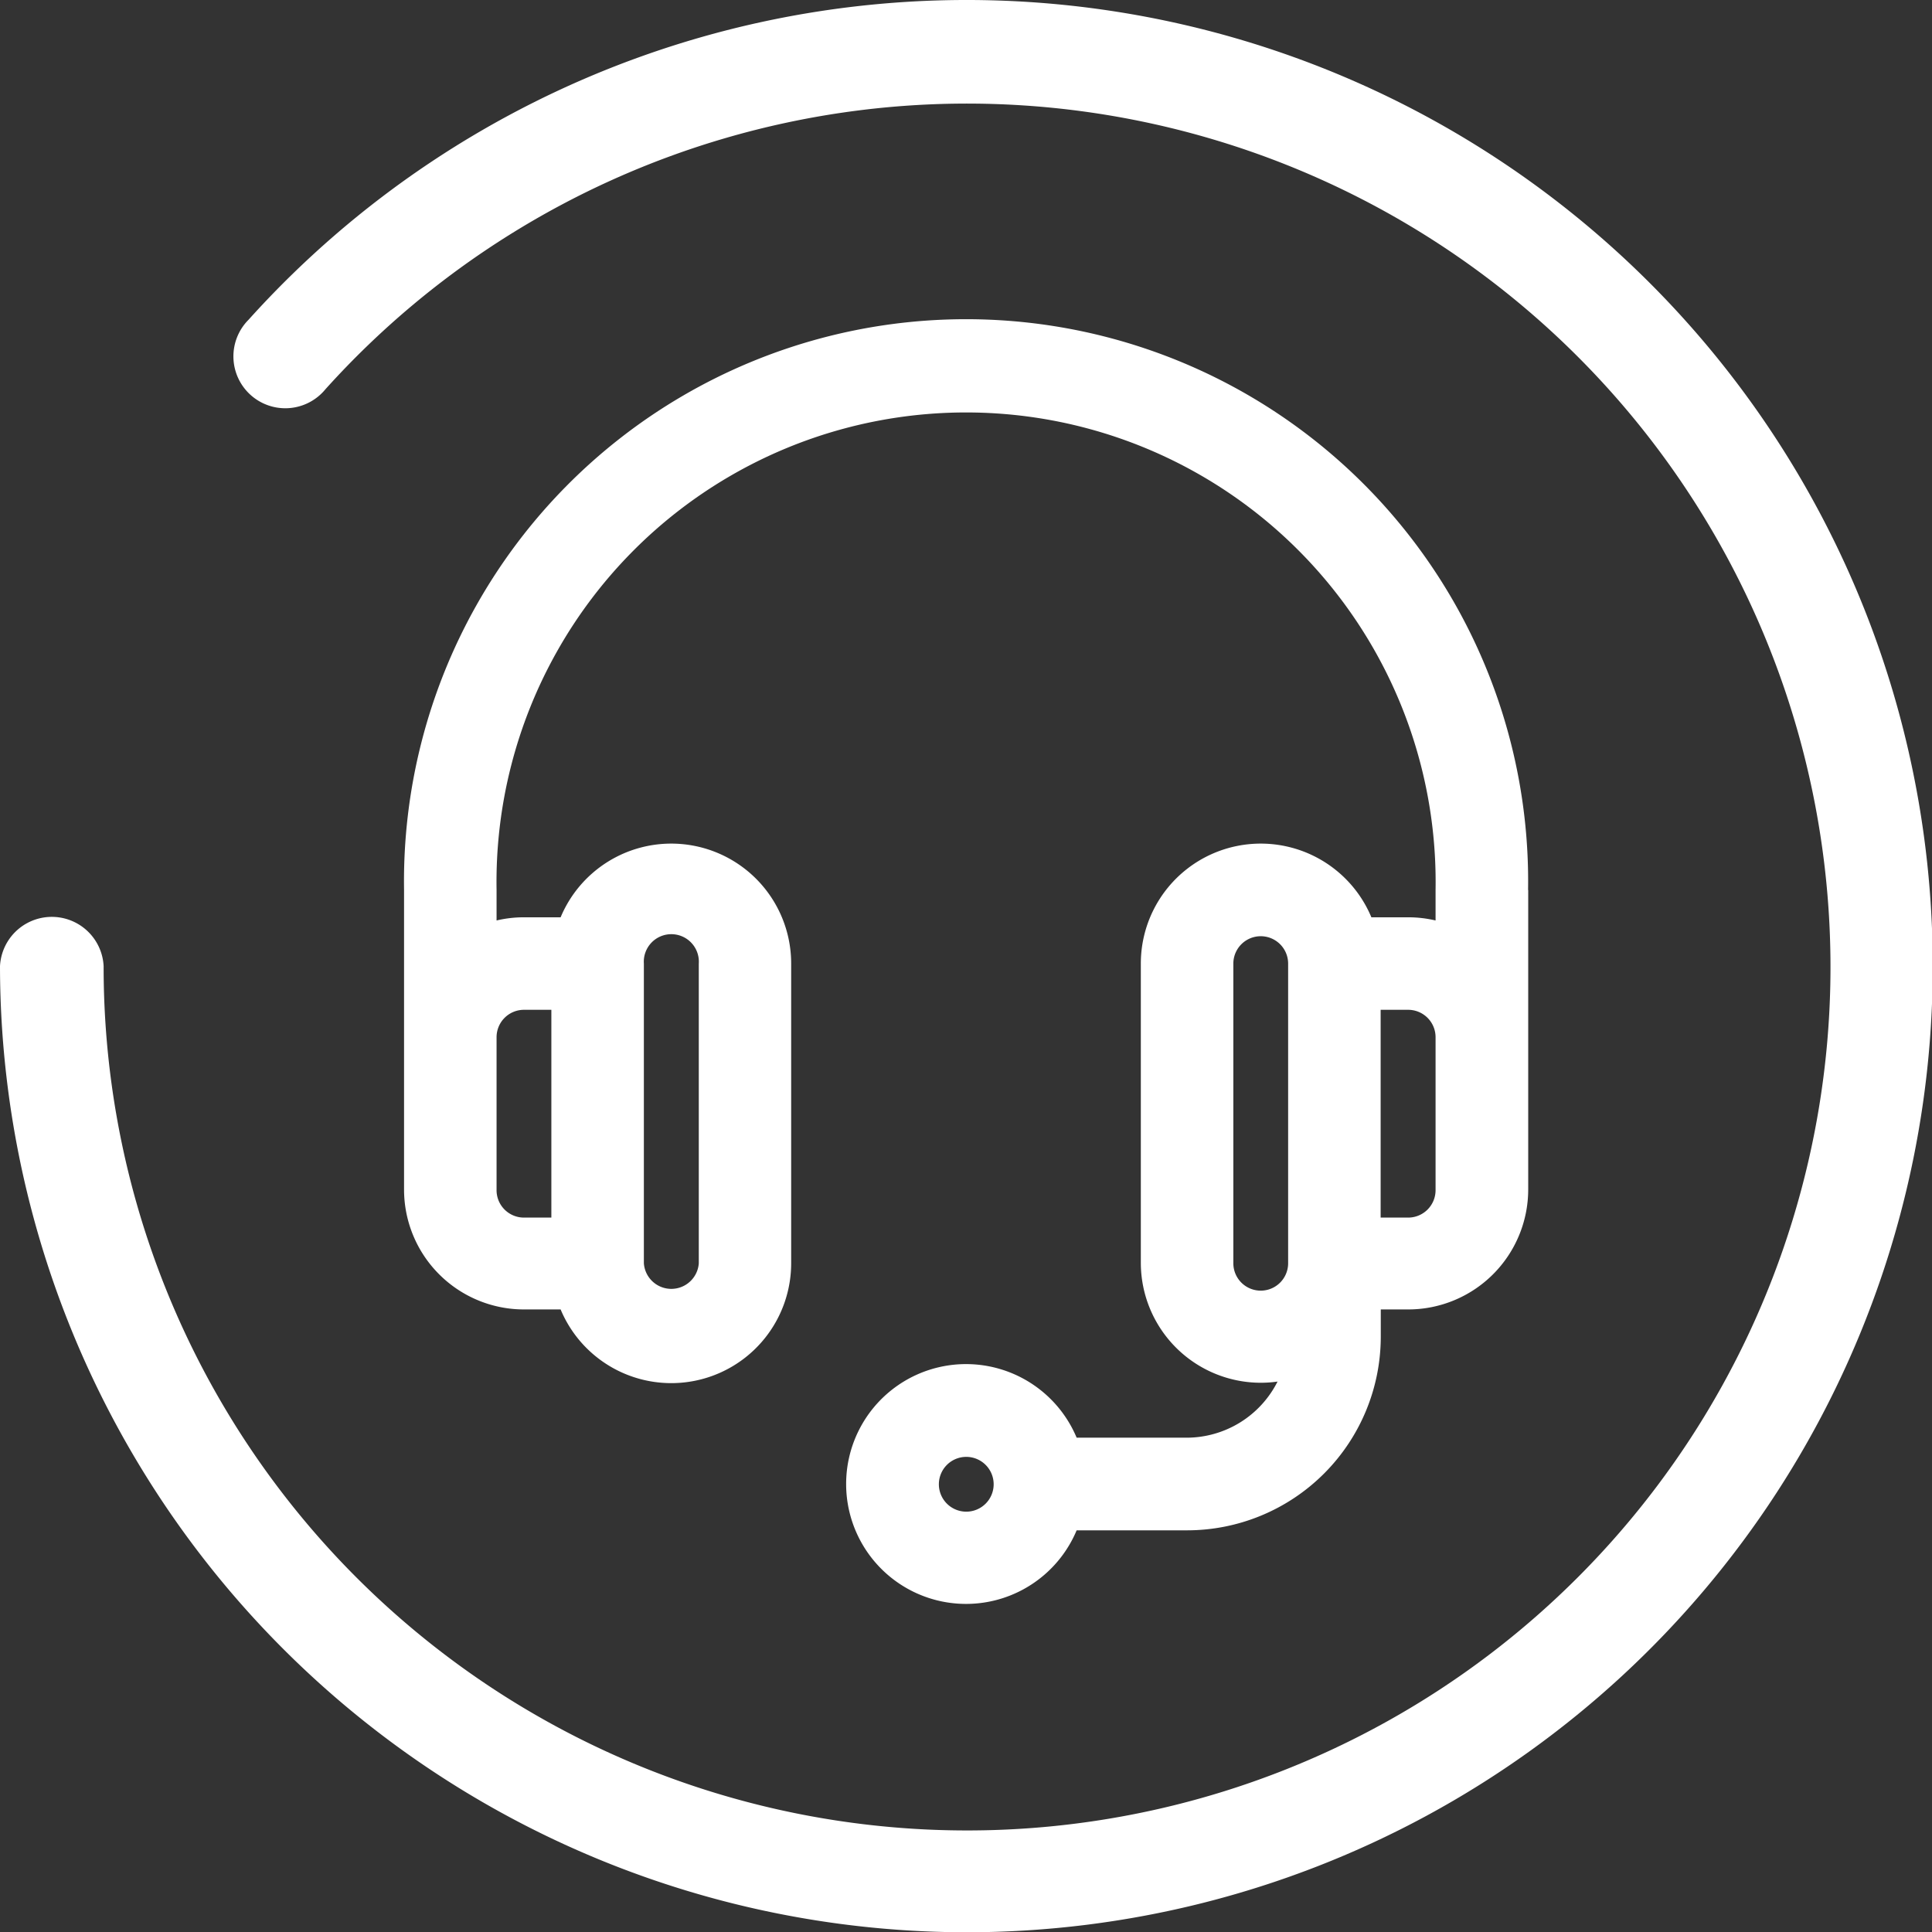
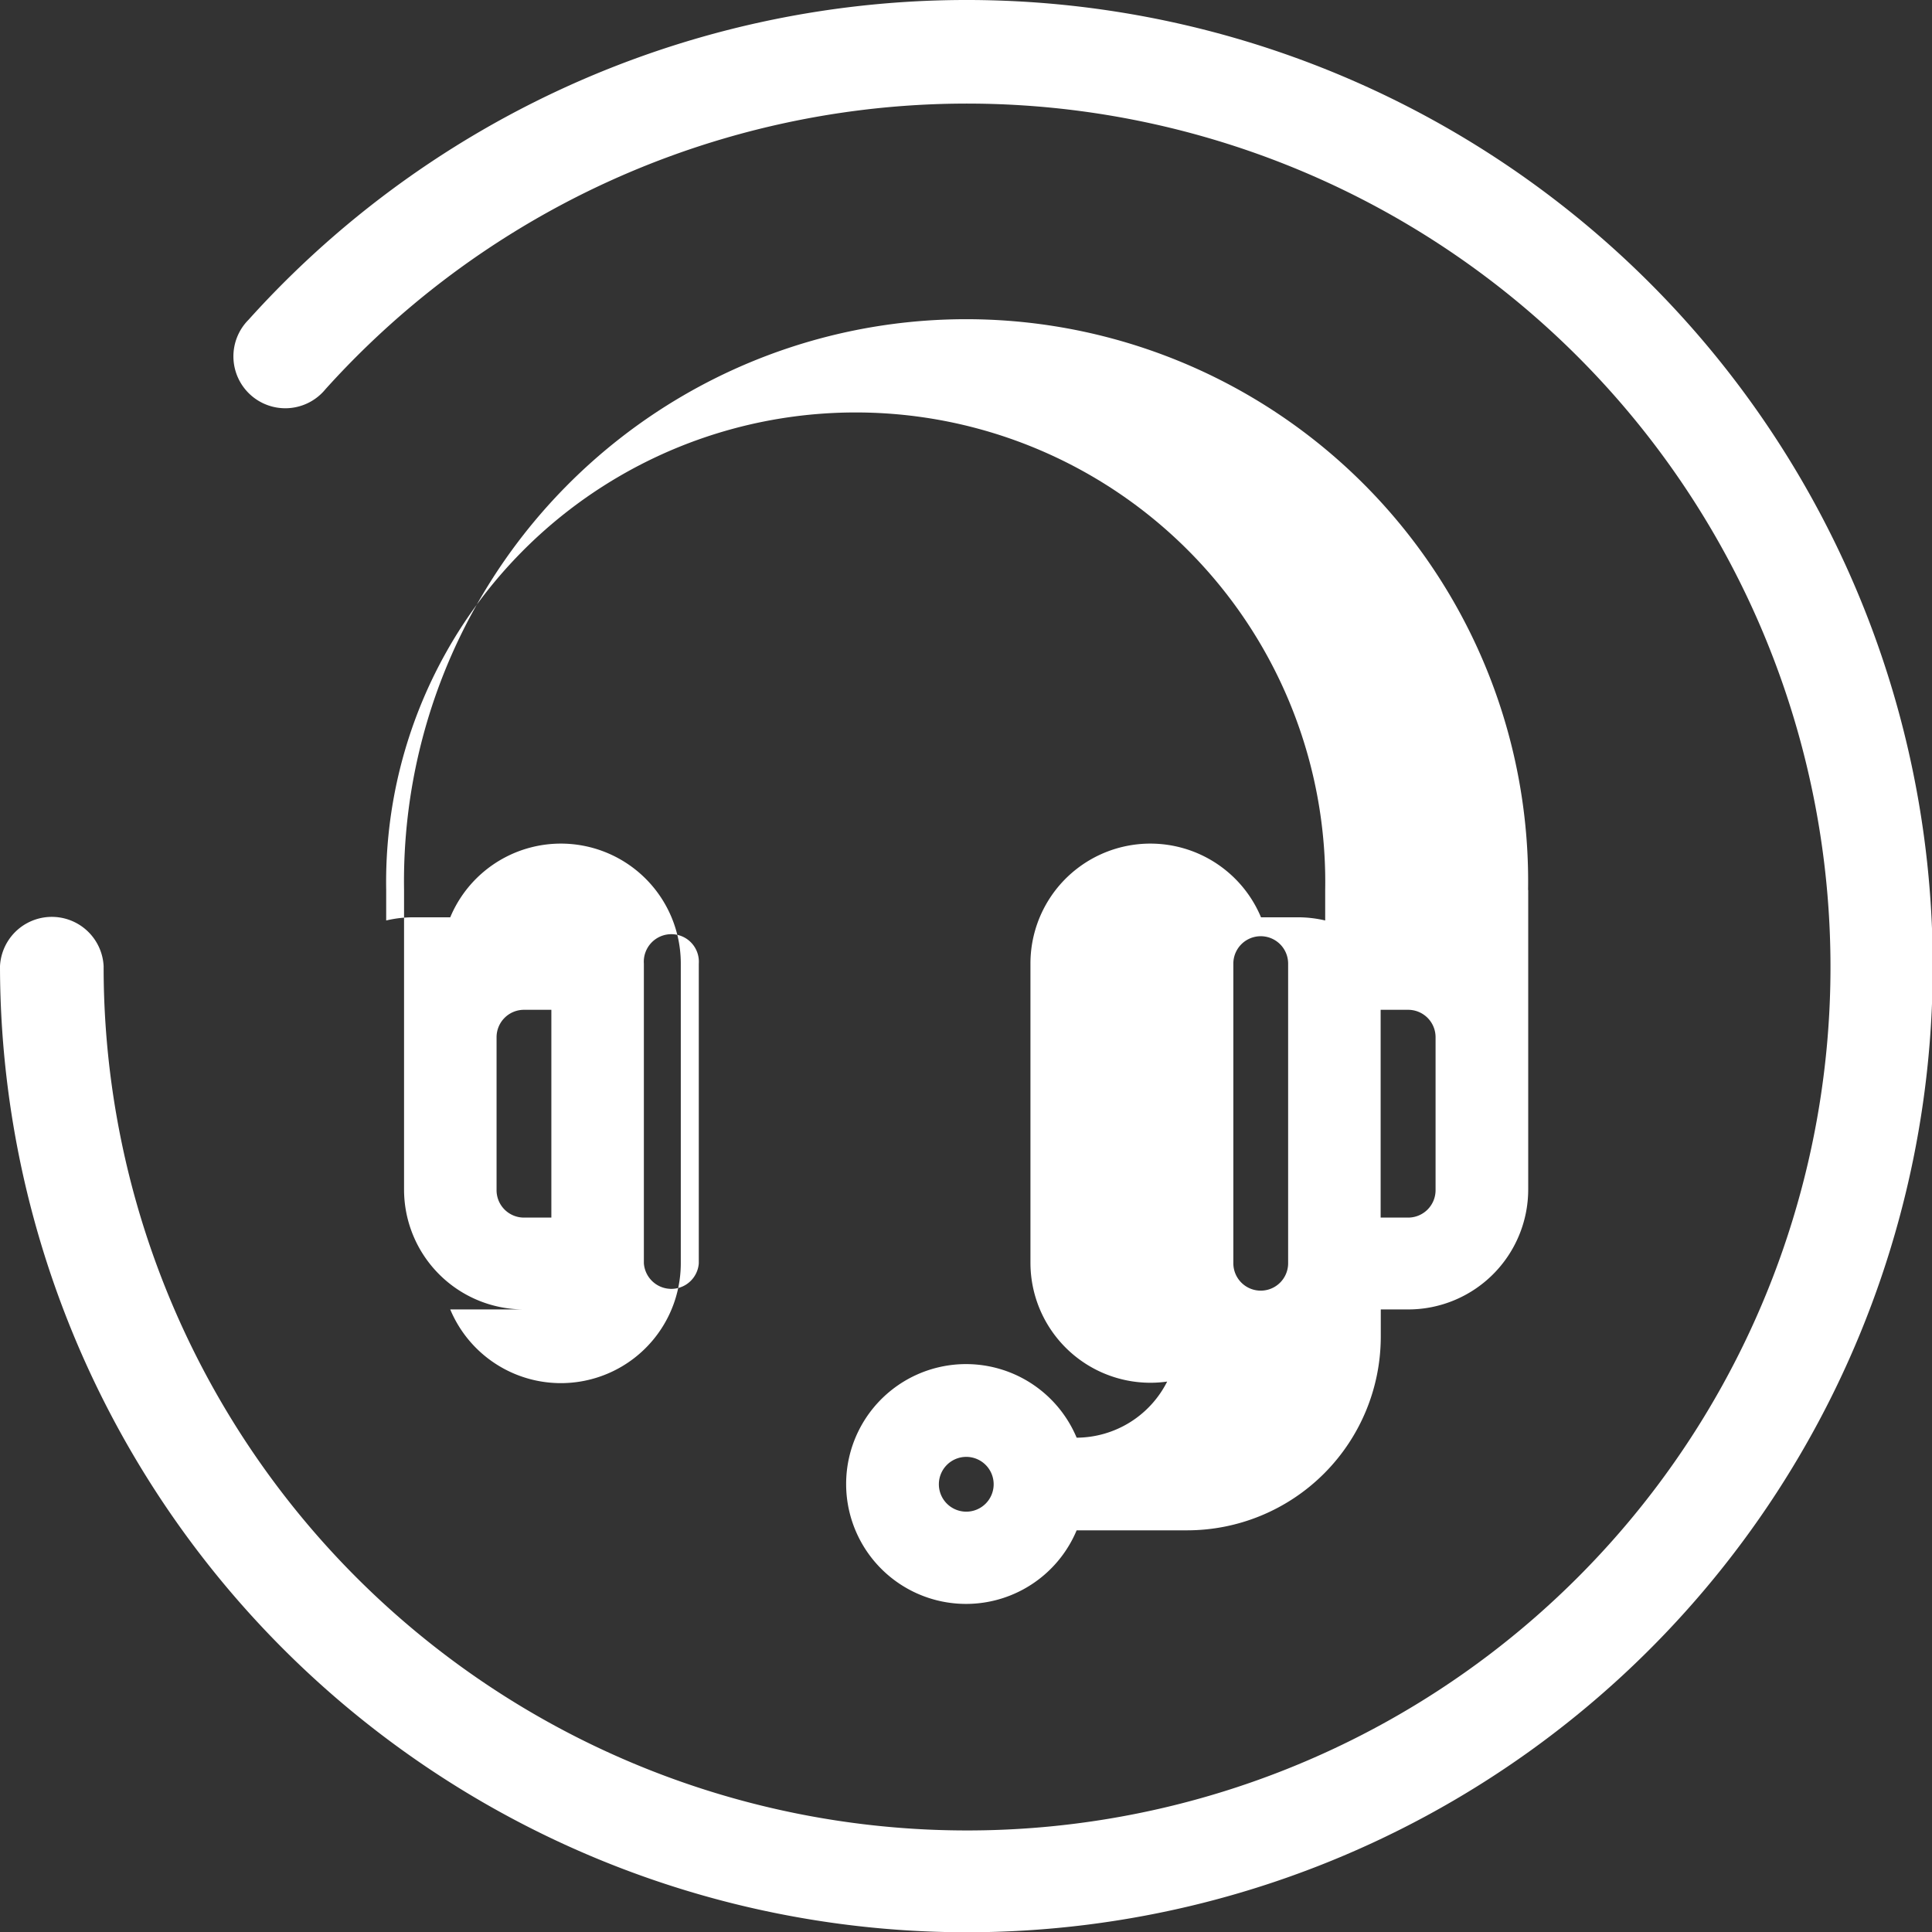
<svg xmlns="http://www.w3.org/2000/svg" viewBox="0 0 145.98 145.99">
  <rect x="0" y="0" width="145.98" height="145.99" fill="#333333" stroke="none" />
  <defs>
    <style>.cls-1{fill:#fff;fill-rule:evenodd;}</style>
  </defs>
  <title>ico-grid-3</title>
  <g id="Layer_2" data-name="Layer 2">
    <g id="Layer_1-2" data-name="Layer 1">
-       <path class="cls-1" d="M73,146A73.08,73.08,0,0,1,0,73a3.92,3.92,0,0,1,7.83,0A65.24,65.24,0,1,0,24.59,29.41a3.92,3.92,0,1,1-5.81-5.25A73,73,0,1,1,73,146m42.47-78.75V89.88a9.07,9.07,0,0,1-9.06,9.06h-2.08V101a14.64,14.64,0,0,1-14.63,14.63H81.35a9.06,9.06,0,1,1,0-7h8.34a7.7,7.7,0,0,0,6.84-4.24,8.93,8.93,0,0,1-1.27.09,9.07,9.07,0,0,1-9.06-9.06V72.81a9.06,9.06,0,0,1,17.42-3.5h2.78a9,9,0,0,1,2.07.24V67.24a35.48,35.48,0,1,0-70.95,0v2.31a8.94,8.94,0,0,1,2.07-.24h2.77a9.06,9.06,0,0,1,17.42,3.5V95.45a9.06,9.06,0,0,1-17.42,3.49H39.59a9.06,9.06,0,0,1-9.06-9.06V67.24a42.47,42.47,0,1,1,84.93,0ZM106.4,76.3h-2.08V92h2.08a2.07,2.07,0,0,0,2.07-2.07V78.37A2.07,2.07,0,0,0,106.4,76.3ZM39.59,92h2.07V76.3H39.59a2.07,2.07,0,0,0-2.07,2.07V89.88A2.07,2.07,0,0,0,39.59,92ZM52.8,72.81a2.08,2.08,0,1,0-4.15,0V95.45a2.08,2.08,0,0,0,4.15,0ZM93.19,95.45a2.07,2.07,0,1,0,4.14,0V72.81a2.07,2.07,0,1,0-4.14,0ZM73,110.08a2.07,2.07,0,1,0,2.08,2.07A2.07,2.07,0,0,0,73,110.08Z" />
+       <path class="cls-1" d="M73,146A73.08,73.08,0,0,1,0,73a3.92,3.92,0,0,1,7.83,0A65.24,65.24,0,1,0,24.59,29.41a3.92,3.92,0,1,1-5.81-5.25A73,73,0,1,1,73,146m42.47-78.75V89.88a9.07,9.07,0,0,1-9.06,9.06h-2.08V101a14.64,14.64,0,0,1-14.63,14.63H81.35a9.06,9.06,0,1,1,0-7a7.7,7.7,0,0,0,6.84-4.24,8.93,8.93,0,0,1-1.27.09,9.07,9.07,0,0,1-9.06-9.06V72.81a9.06,9.06,0,0,1,17.42-3.5h2.78a9,9,0,0,1,2.07.24V67.24a35.48,35.48,0,1,0-70.95,0v2.31a8.94,8.94,0,0,1,2.07-.24h2.77a9.06,9.06,0,0,1,17.42,3.5V95.45a9.06,9.06,0,0,1-17.42,3.49H39.59a9.06,9.06,0,0,1-9.06-9.06V67.24a42.47,42.47,0,1,1,84.93,0ZM106.4,76.3h-2.08V92h2.08a2.07,2.07,0,0,0,2.07-2.07V78.37A2.07,2.07,0,0,0,106.4,76.3ZM39.59,92h2.07V76.3H39.59a2.07,2.07,0,0,0-2.07,2.07V89.88A2.07,2.07,0,0,0,39.59,92ZM52.8,72.81a2.08,2.08,0,1,0-4.15,0V95.45a2.08,2.08,0,0,0,4.15,0ZM93.19,95.45a2.07,2.07,0,1,0,4.14,0V72.81a2.07,2.07,0,1,0-4.14,0ZM73,110.08a2.07,2.07,0,1,0,2.08,2.07A2.07,2.07,0,0,0,73,110.08Z" />
    </g>
  </g>
</svg>